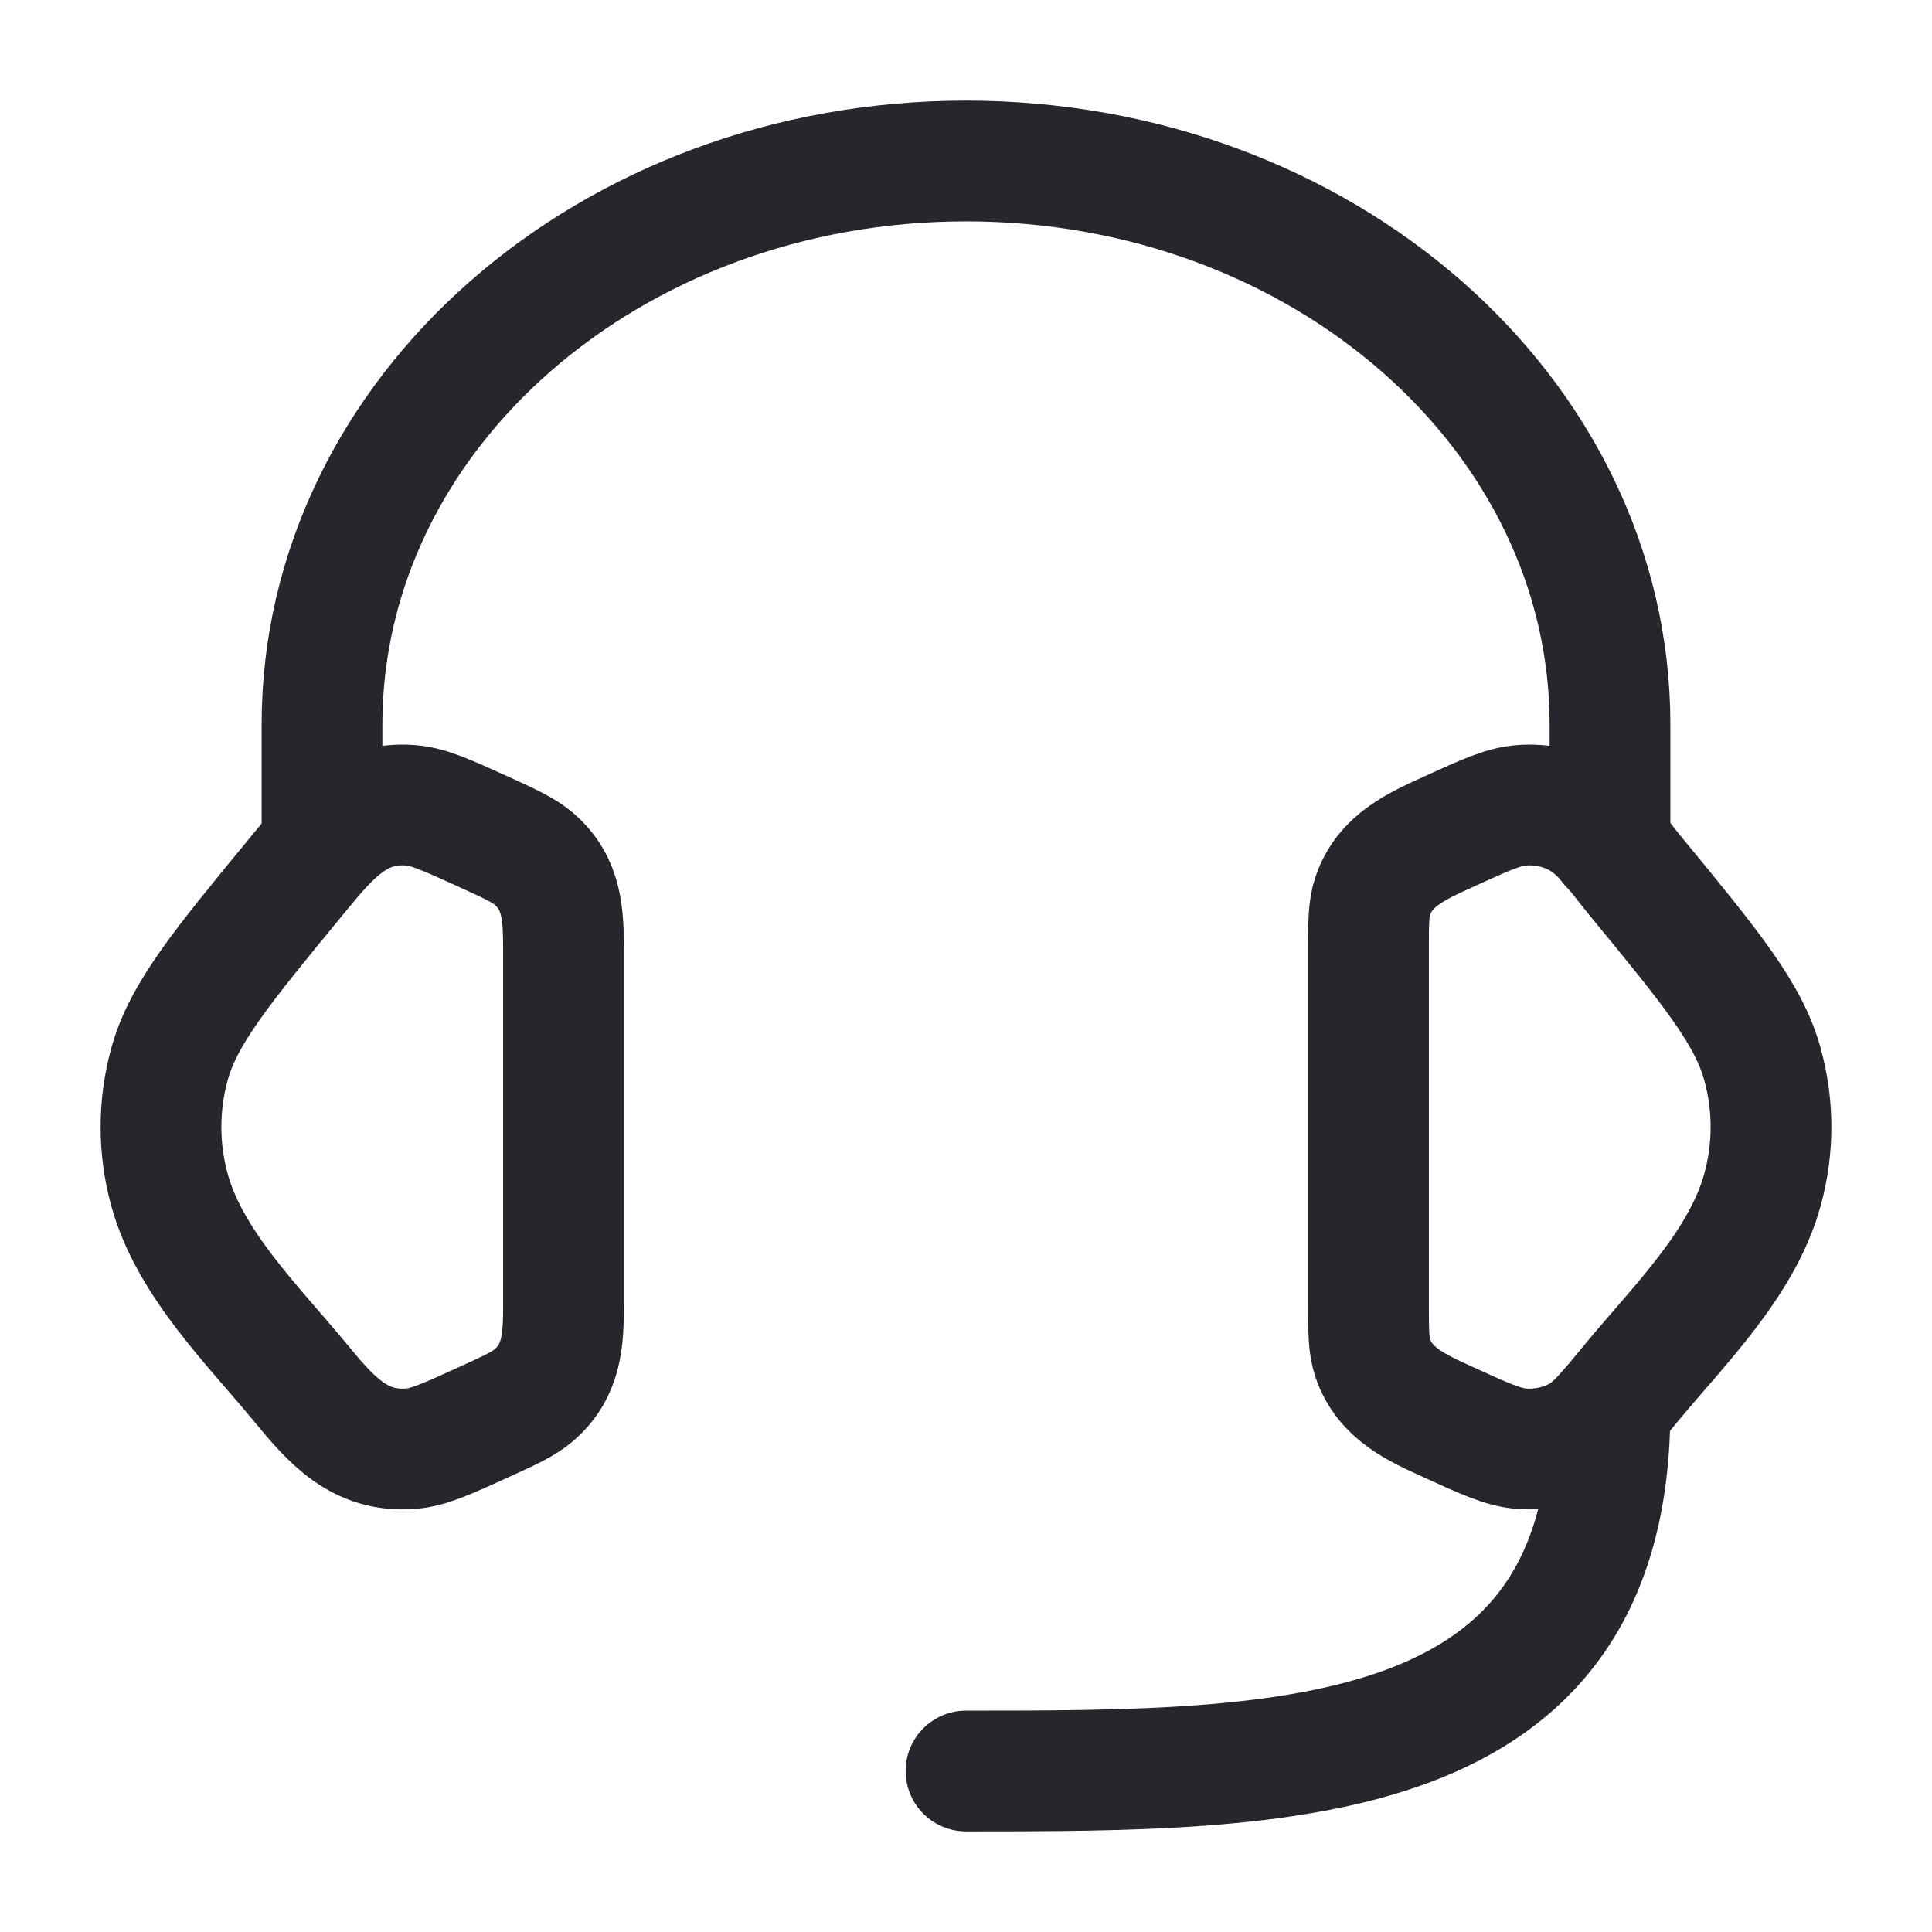
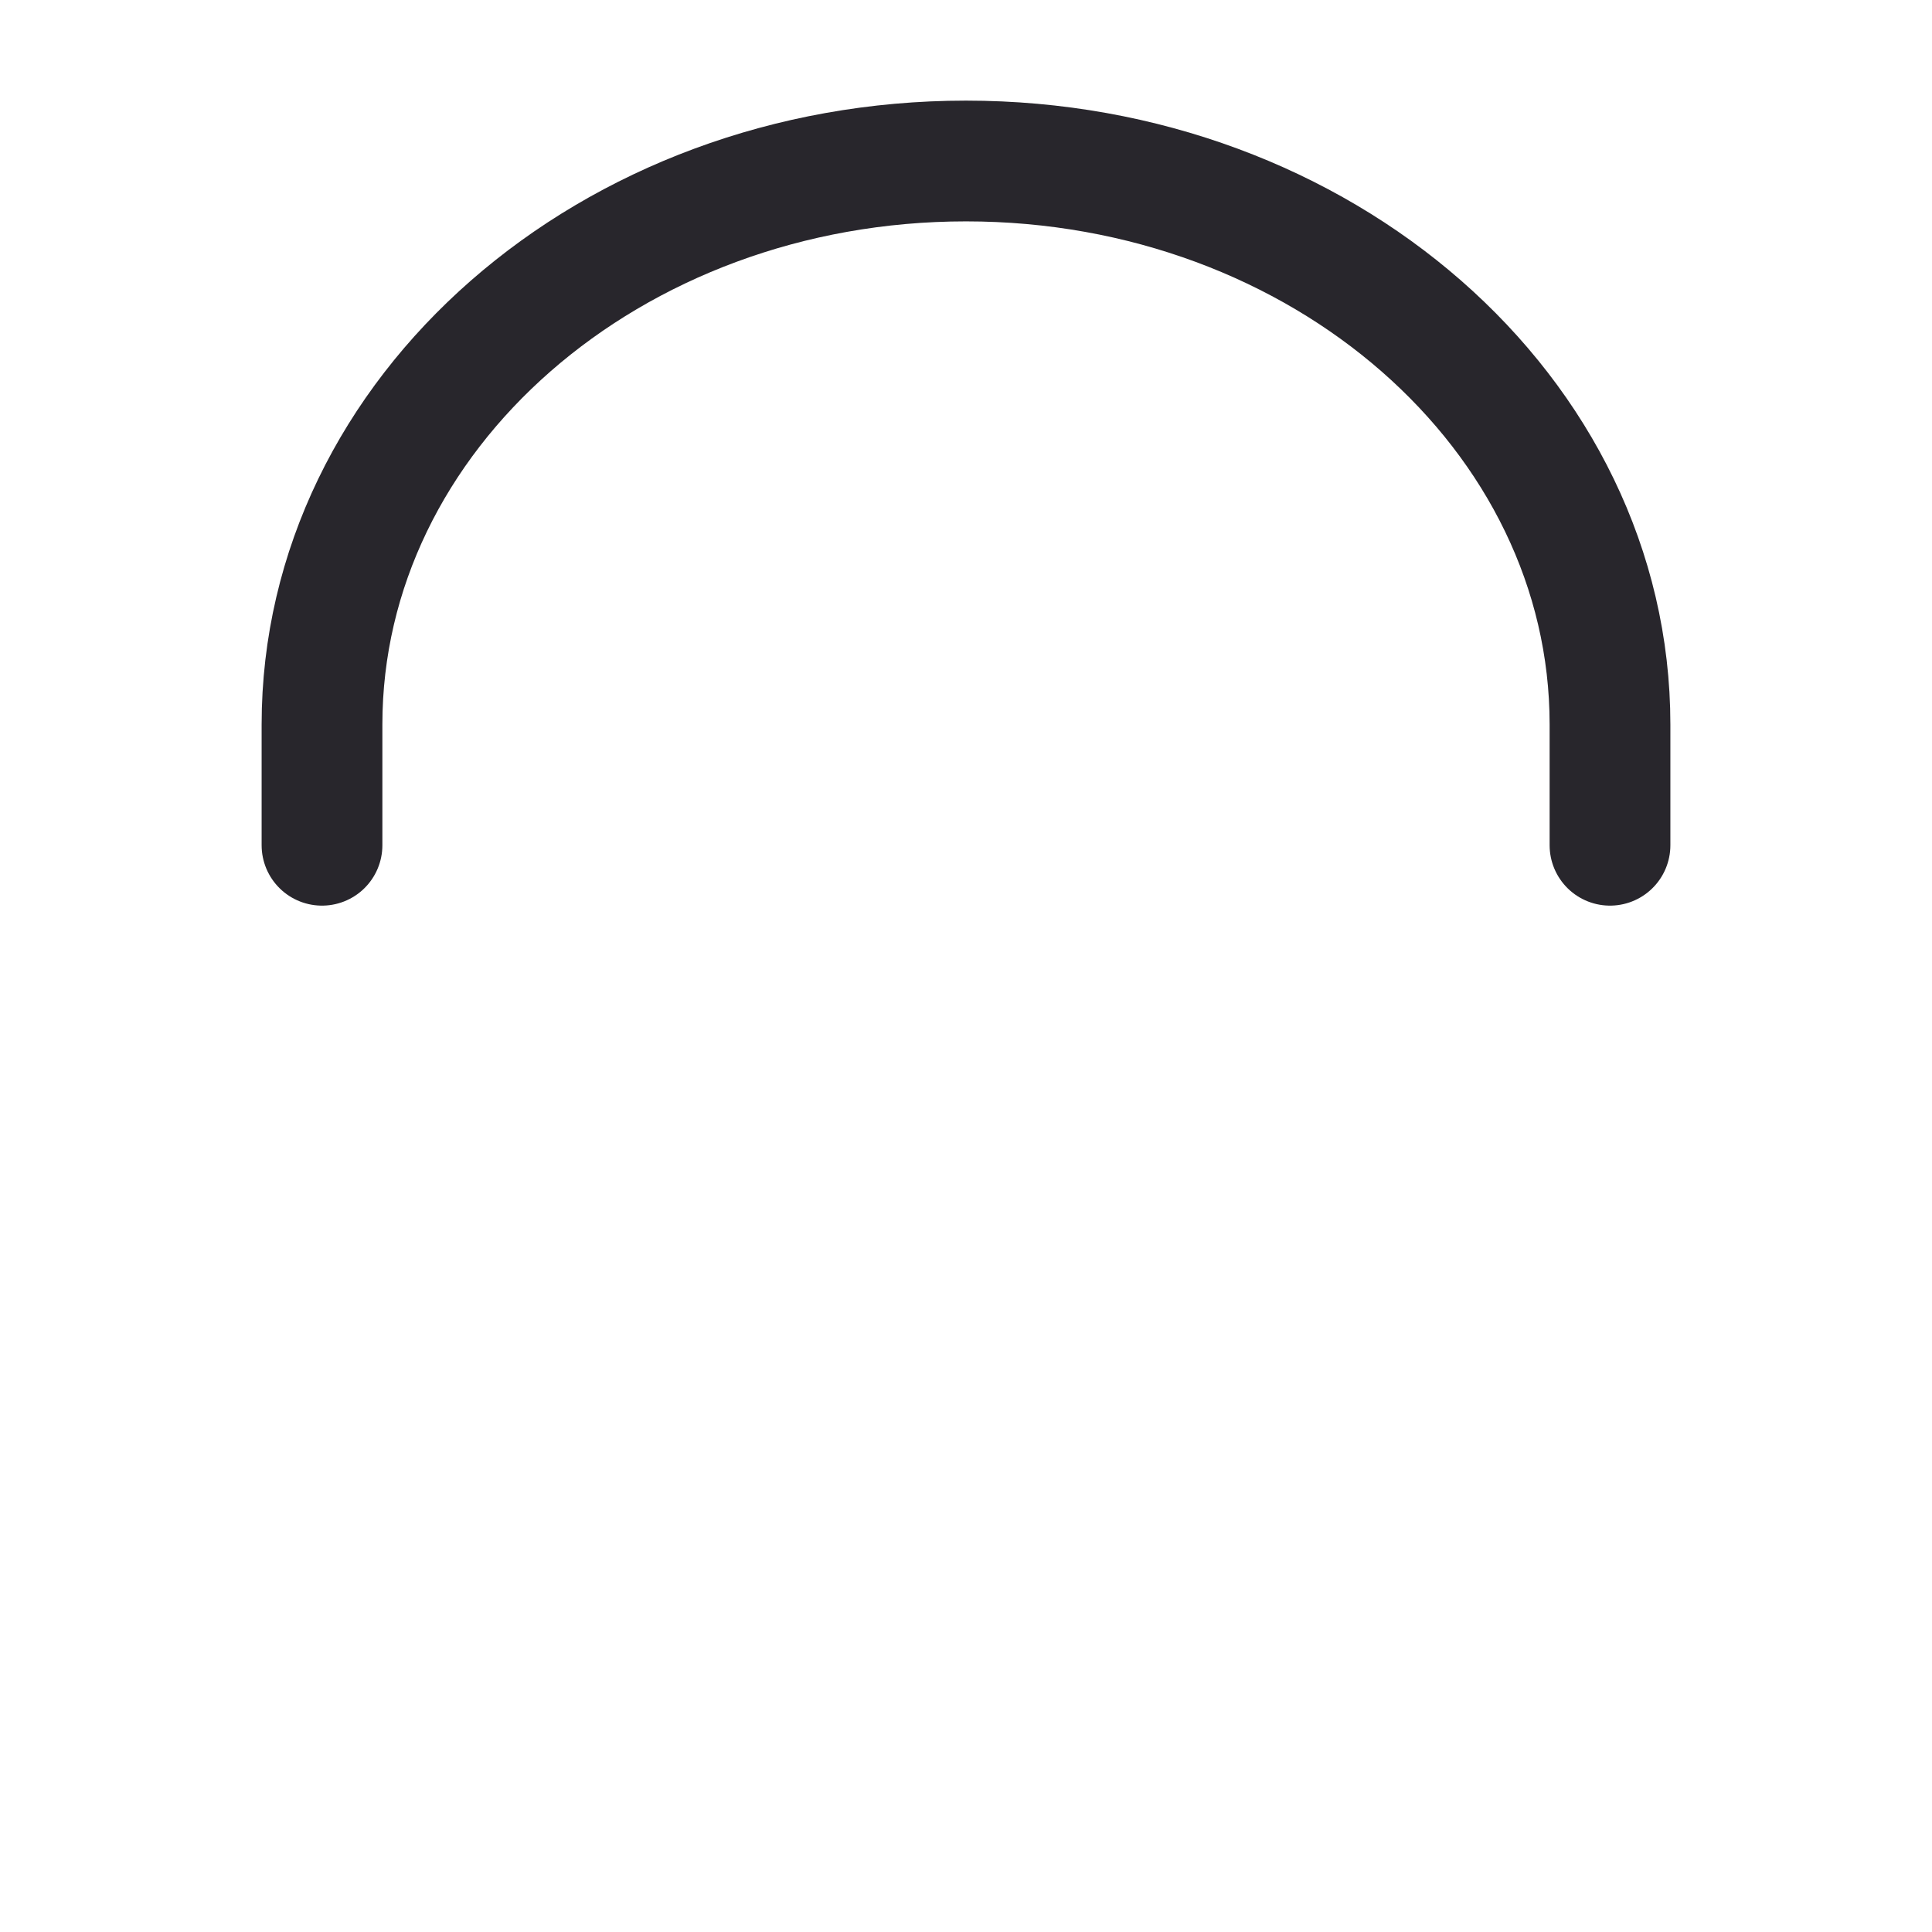
<svg xmlns="http://www.w3.org/2000/svg" width="24" height="24" viewBox="0 0 24 24" fill="none">
-   <path d="M17 11.805C17 11.459 17 11.286 17.052 11.132C17.203 10.684 17.602 10.511 18.001 10.329C18.45 10.124 18.674 10.022 18.897 10.004C19.149 9.984 19.402 10.038 19.618 10.159C19.904 10.32 20.104 10.625 20.308 10.873C21.251 12.019 21.723 12.592 21.895 13.224C22.035 13.733 22.035 14.267 21.895 14.776C21.644 15.698 20.849 16.47 20.26 17.185C19.959 17.551 19.808 17.734 19.618 17.841C19.402 17.962 19.149 18.016 18.897 17.996C18.674 17.978 18.45 17.876 18.001 17.671C17.602 17.489 17.203 17.316 17.052 16.868C17 16.714 17 16.541 17 16.195V11.805Z" stroke="#28262C" stroke-width="1.5" />
-   <path d="M7 11.805C7 11.369 6.988 10.978 6.636 10.672C6.508 10.561 6.338 10.484 5.999 10.329C5.55 10.125 5.326 10.022 5.103 10.004C4.436 9.95 4.077 10.406 3.692 10.873C2.749 12.019 2.277 12.592 2.104 13.224C1.965 13.734 1.965 14.267 2.104 14.777C2.356 15.698 3.152 16.471 3.74 17.186C4.111 17.636 4.466 18.047 5.103 17.996C5.326 17.978 5.55 17.876 5.999 17.671C6.338 17.517 6.508 17.439 6.636 17.328C6.988 17.022 7 16.631 7 16.196V11.805Z" stroke="#28262C" stroke-width="1.5" />
  <path d="M20 10.5V9C20 5.134 16.418 2 12 2C7.582 2 4 5.134 4 9V10.5" stroke="#28262C" stroke-width="1.5" stroke-linecap="round" stroke-linejoin="round" />
-   <path d="M20 17.5C20 22 16 22 12 22" stroke="#28262C" stroke-width="1.5" stroke-linecap="round" stroke-linejoin="round" />
</svg>